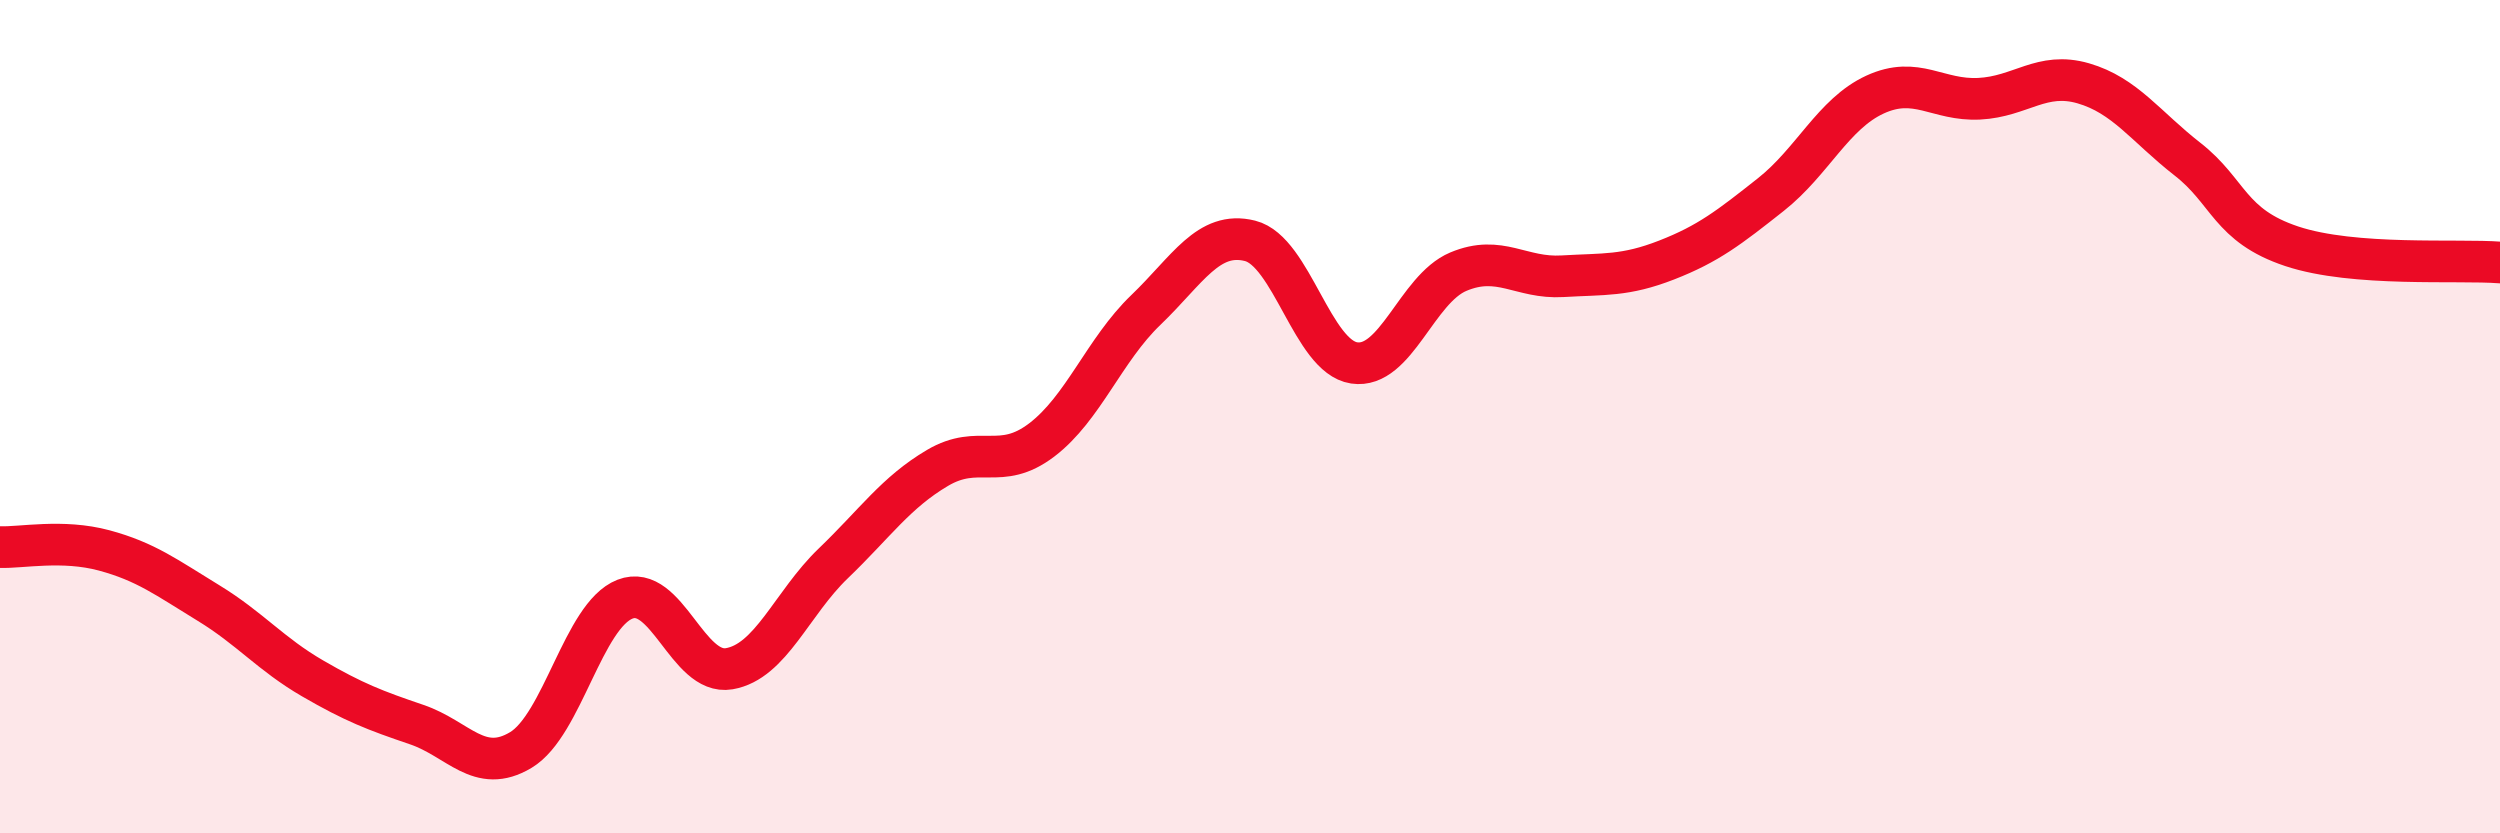
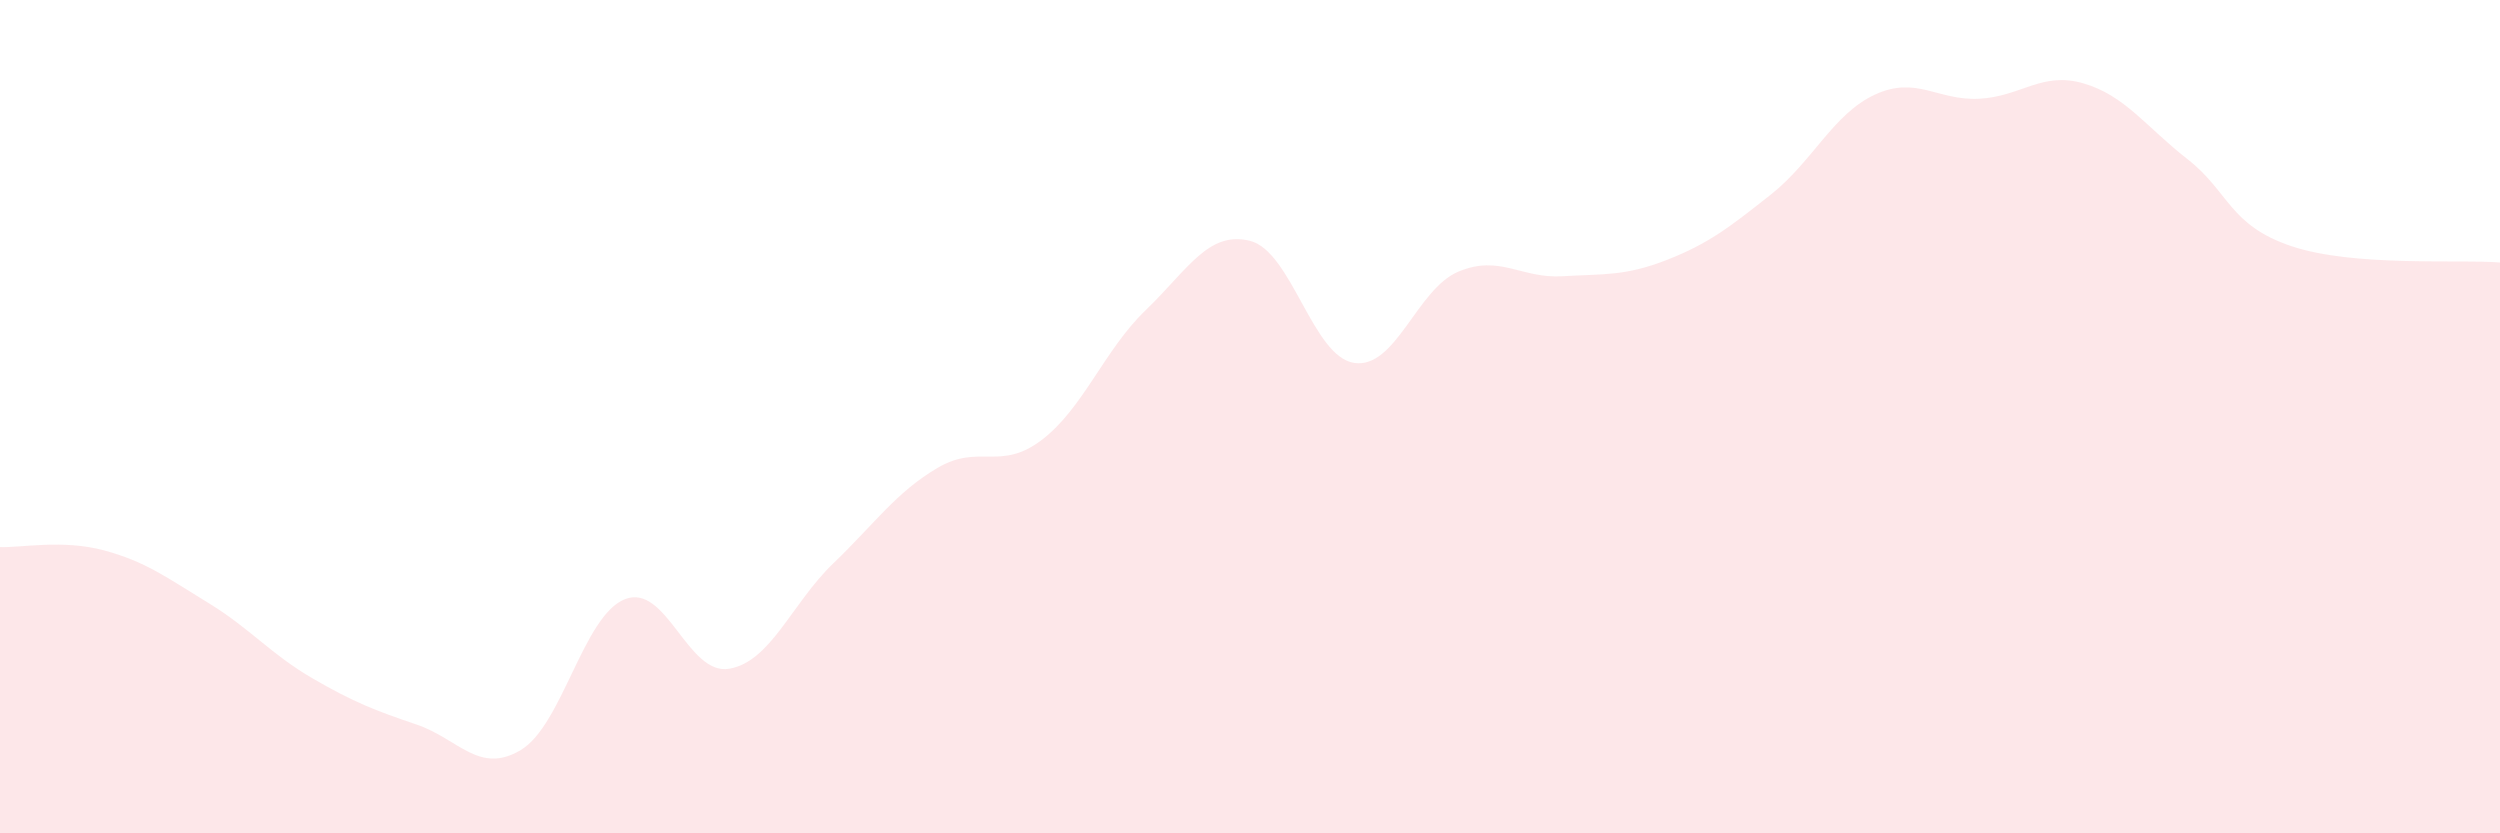
<svg xmlns="http://www.w3.org/2000/svg" width="60" height="20" viewBox="0 0 60 20">
  <path d="M 0,13.13 C 0.5,13.15 1.5,12.94 2.5,13.21 C 3.5,13.48 4,13.86 5,14.47 C 6,15.08 6.5,15.7 7.5,16.28 C 8.5,16.86 9,17.05 10,17.39 C 11,17.73 11.5,18.6 12.5,18 C 13.5,17.4 14,14.77 15,14.38 C 16,13.99 16.5,16.22 17.5,16.05 C 18.5,15.88 19,14.48 20,13.52 C 21,12.56 21.5,11.82 22.5,11.23 C 23.5,10.64 24,11.32 25,10.56 C 26,9.8 26.5,8.4 27.5,7.44 C 28.5,6.48 29,5.53 30,5.78 C 31,6.03 31.5,8.56 32.5,8.71 C 33.5,8.86 34,6.94 35,6.52 C 36,6.1 36.5,6.69 37.5,6.63 C 38.5,6.57 39,6.63 40,6.24 C 41,5.85 41.5,5.46 42.5,4.67 C 43.5,3.88 44,2.73 45,2.27 C 46,1.81 46.5,2.42 47.5,2.37 C 48.5,2.32 49,1.71 50,2 C 51,2.29 51.5,3.04 52.5,3.82 C 53.5,4.6 53.5,5.41 55,5.91 C 56.5,6.41 59,6.22 60,6.3L60 20L0 20Z" fill="#EB0A25" opacity="0.1" stroke-linecap="round" stroke-linejoin="round" />
-   <path d="M 0,13.13 C 0.5,13.15 1.5,12.94 2.5,13.21 C 3.5,13.48 4,13.86 5,14.47 C 6,15.08 6.5,15.7 7.5,16.28 C 8.5,16.86 9,17.05 10,17.39 C 11,17.73 11.5,18.6 12.5,18 C 13.5,17.4 14,14.77 15,14.38 C 16,13.99 16.5,16.22 17.5,16.05 C 18.5,15.88 19,14.48 20,13.52 C 21,12.56 21.5,11.82 22.5,11.23 C 23.5,10.64 24,11.32 25,10.56 C 26,9.8 26.5,8.4 27.5,7.44 C 28.5,6.48 29,5.53 30,5.78 C 31,6.03 31.5,8.56 32.5,8.71 C 33.5,8.86 34,6.94 35,6.52 C 36,6.1 36.5,6.69 37.5,6.63 C 38.5,6.57 39,6.63 40,6.24 C 41,5.85 41.5,5.46 42.5,4.67 C 43.5,3.88 44,2.73 45,2.27 C 46,1.81 46.5,2.42 47.5,2.37 C 48.5,2.32 49,1.71 50,2 C 51,2.29 51.5,3.04 52.5,3.82 C 53.5,4.6 53.5,5.41 55,5.91 C 56.5,6.41 59,6.22 60,6.3" stroke="#EB0A25" stroke-width="1" fill="none" stroke-linecap="round" stroke-linejoin="round" />
</svg>